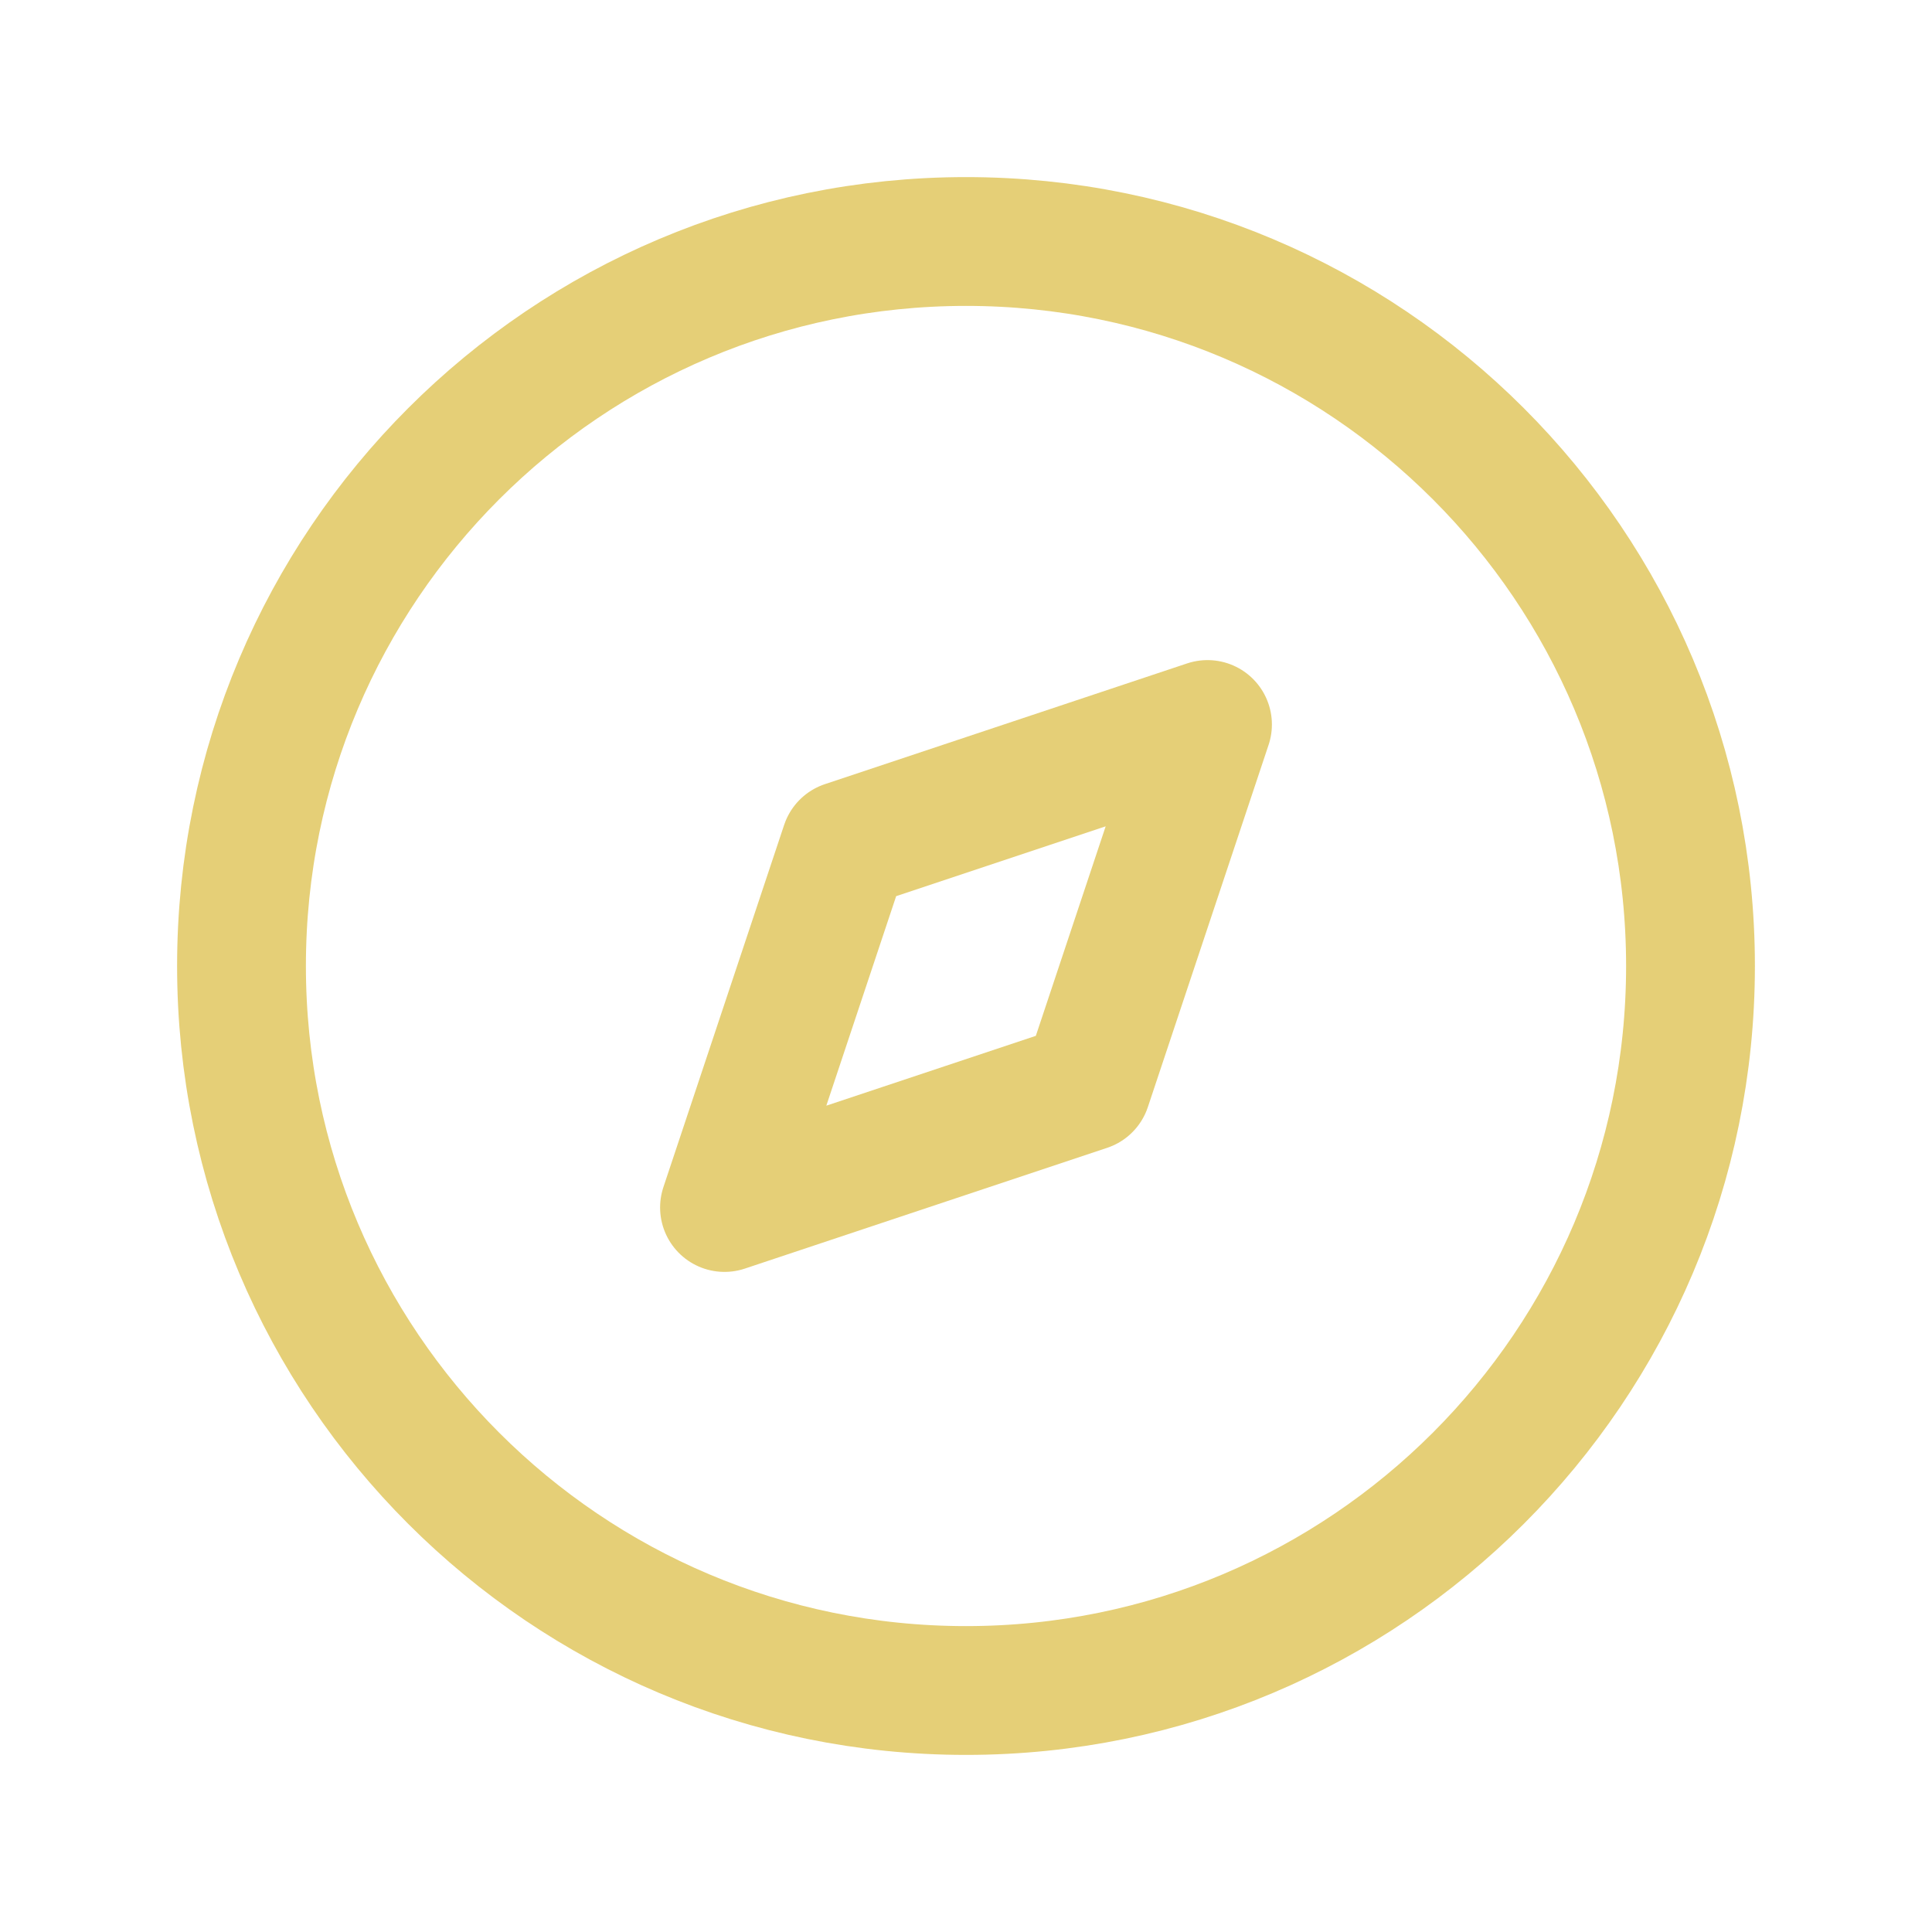
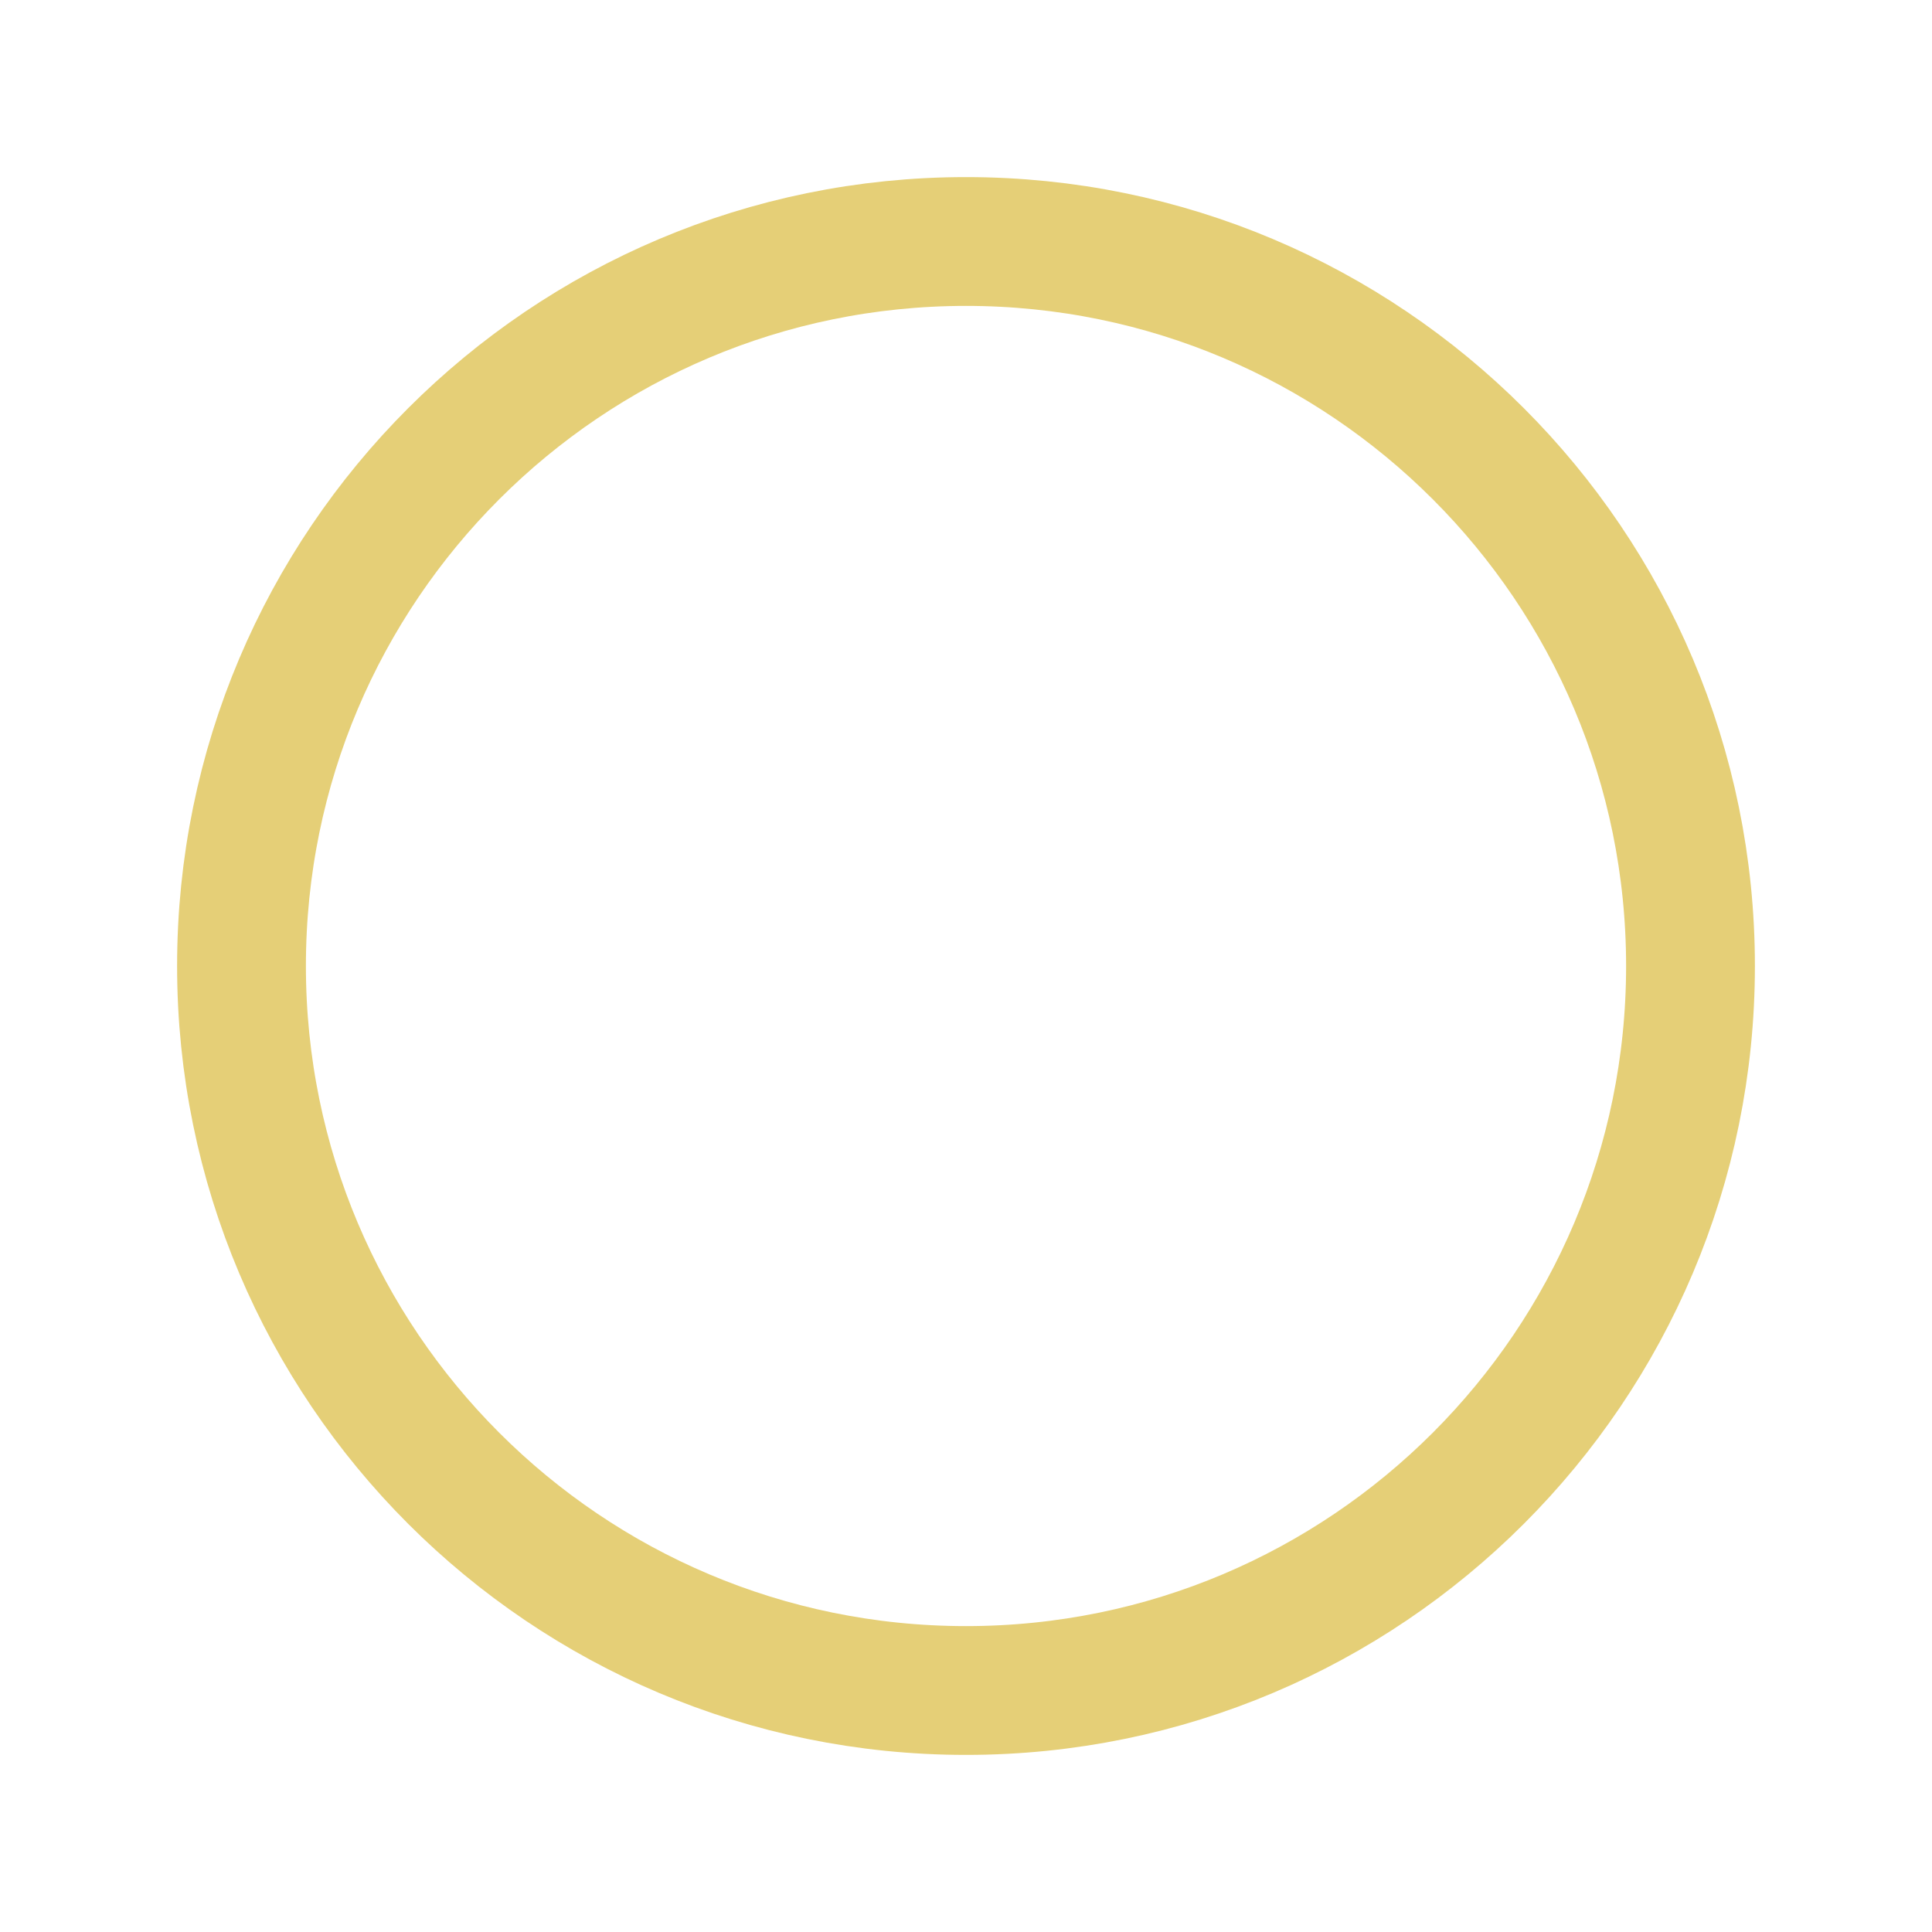
<svg xmlns="http://www.w3.org/2000/svg" width="30" height="30" viewBox="0 0 30 30" fill="none">
  <path d="M15 26.25C21.213 26.25 26.25 21.213 26.25 15C26.25 8.787 21.213 3.75 15 3.75C8.787 3.75 3.75 8.787 3.75 15C3.75 21.213 8.787 26.25 15 26.25Z" stroke="#E5CF77" stroke-width="2" stroke-linecap="round" stroke-linejoin="round" />
-   <path d="M18.75 11.25L16.875 16.875L11.25 18.75L13.125 13.125L18.75 11.25Z" stroke="#E5CF77" stroke-width="2" stroke-linecap="round" stroke-linejoin="round" />
</svg>